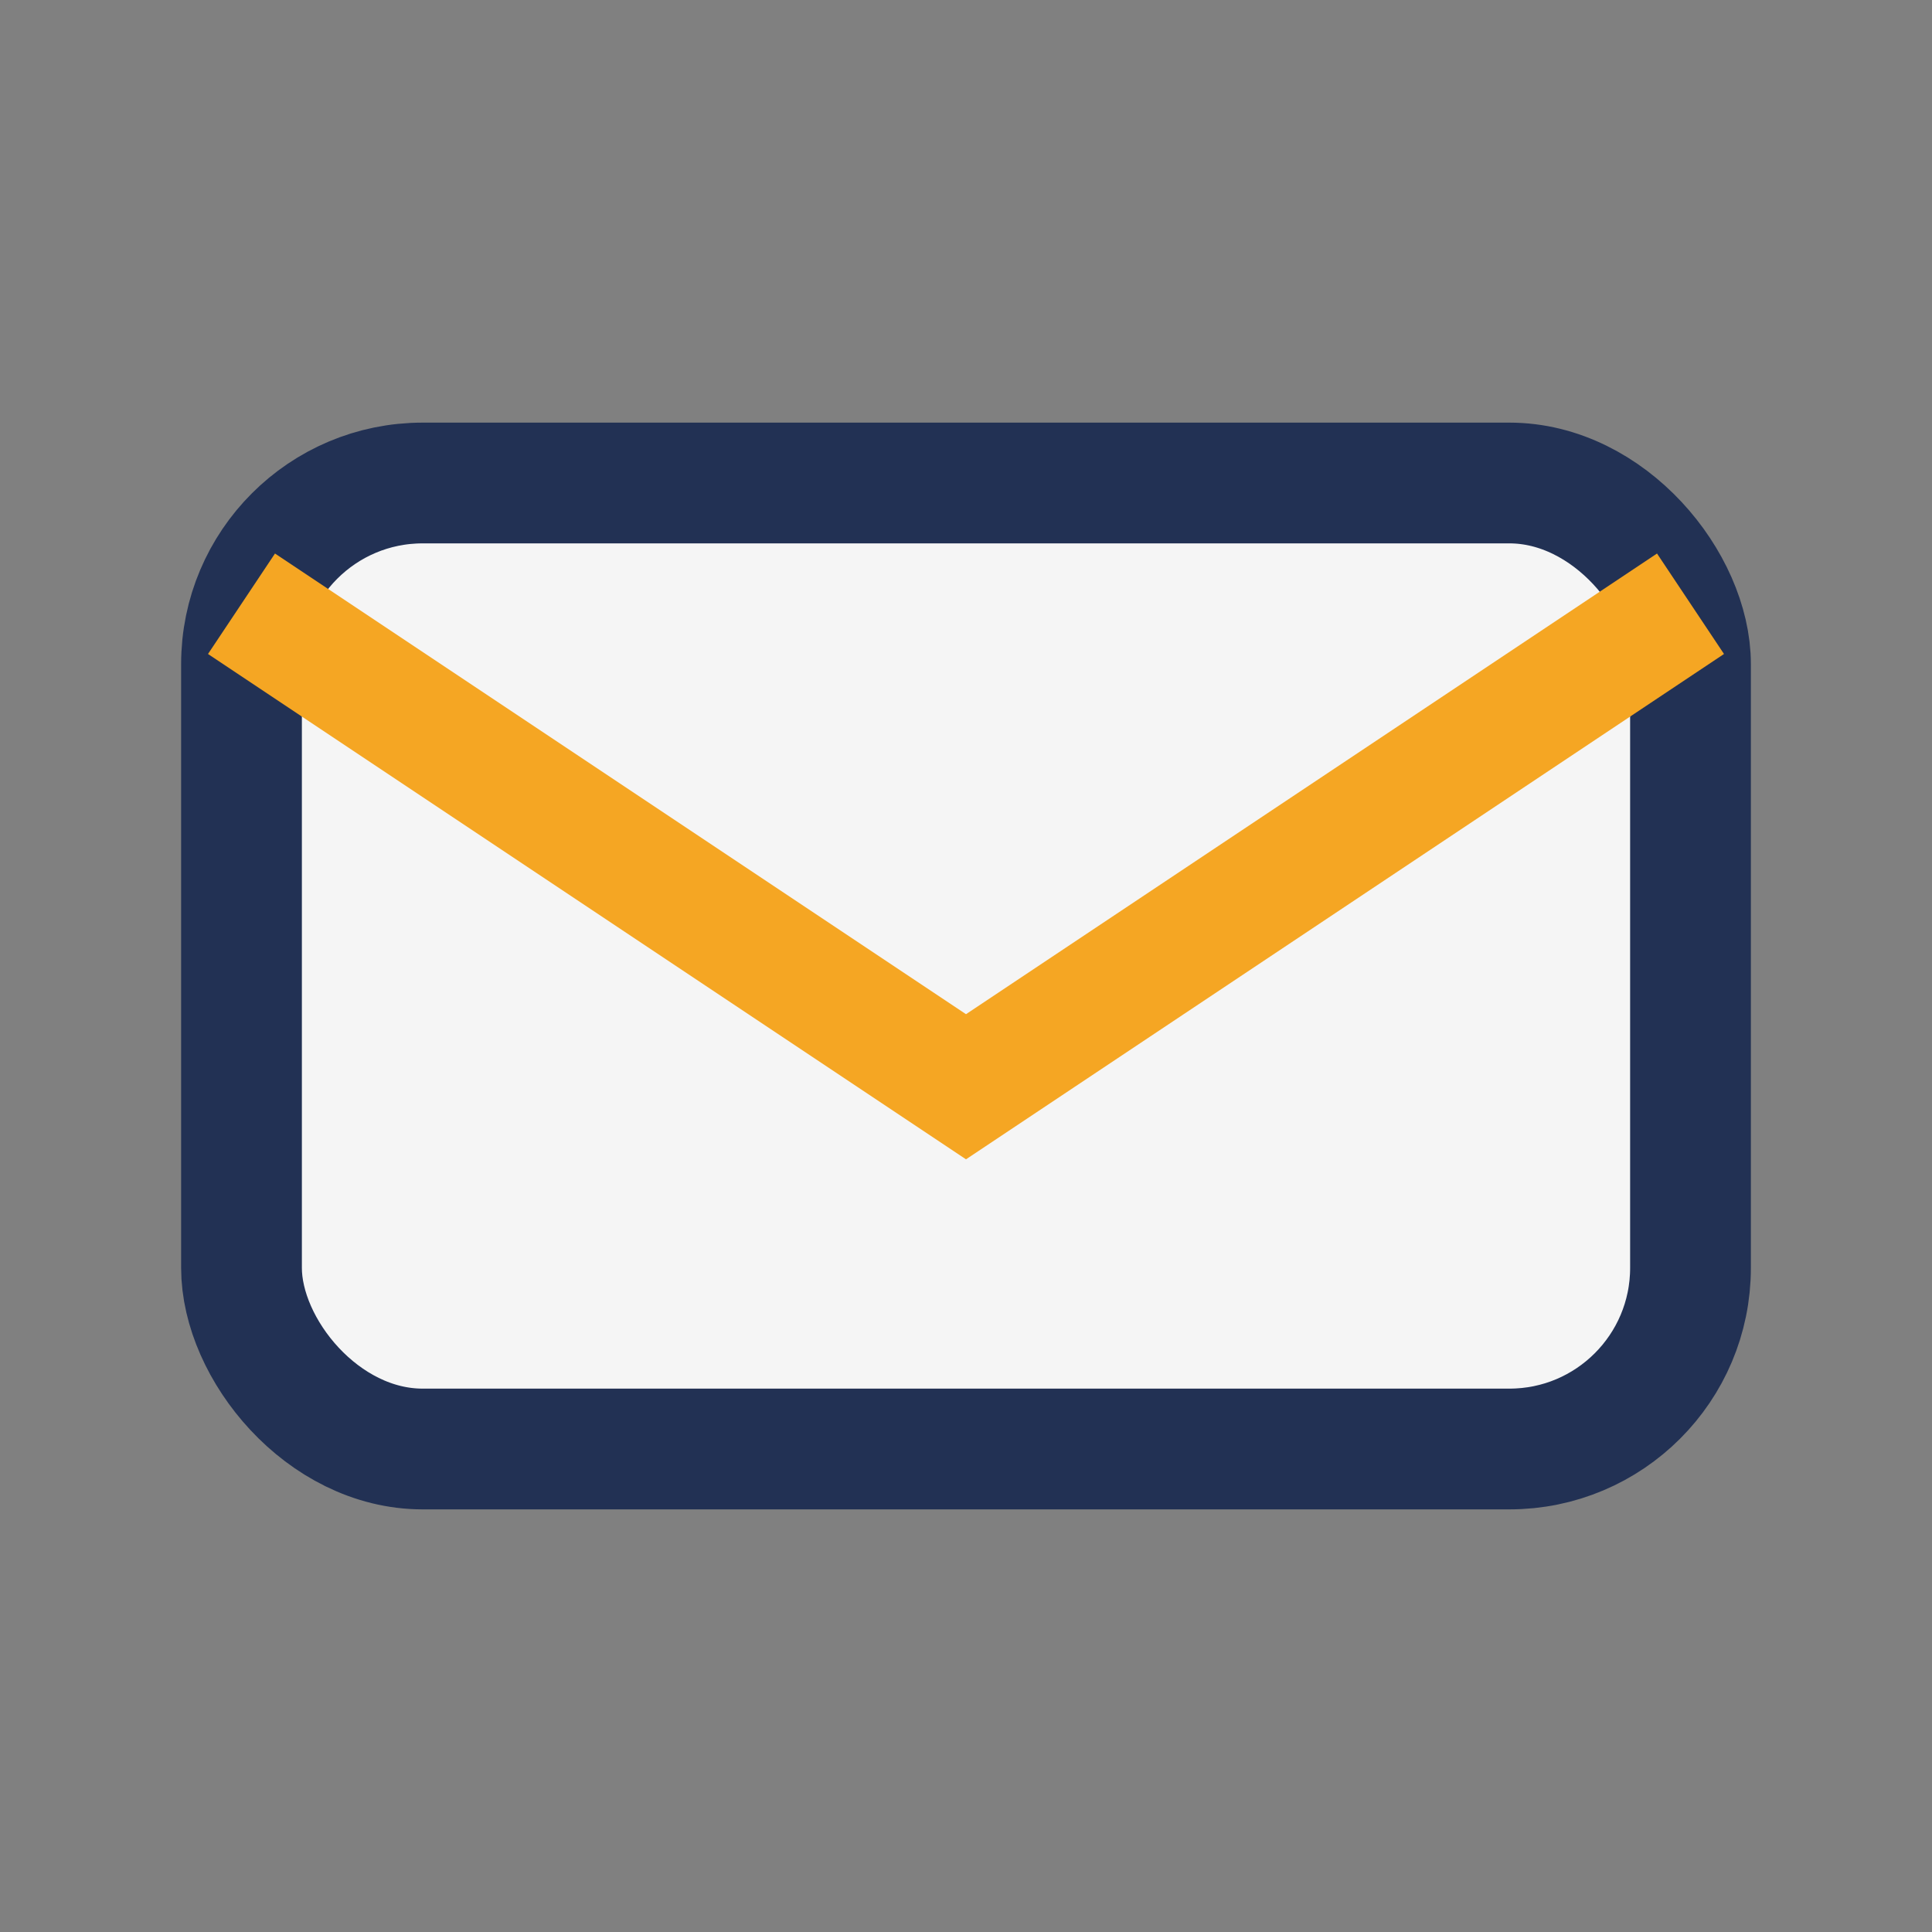
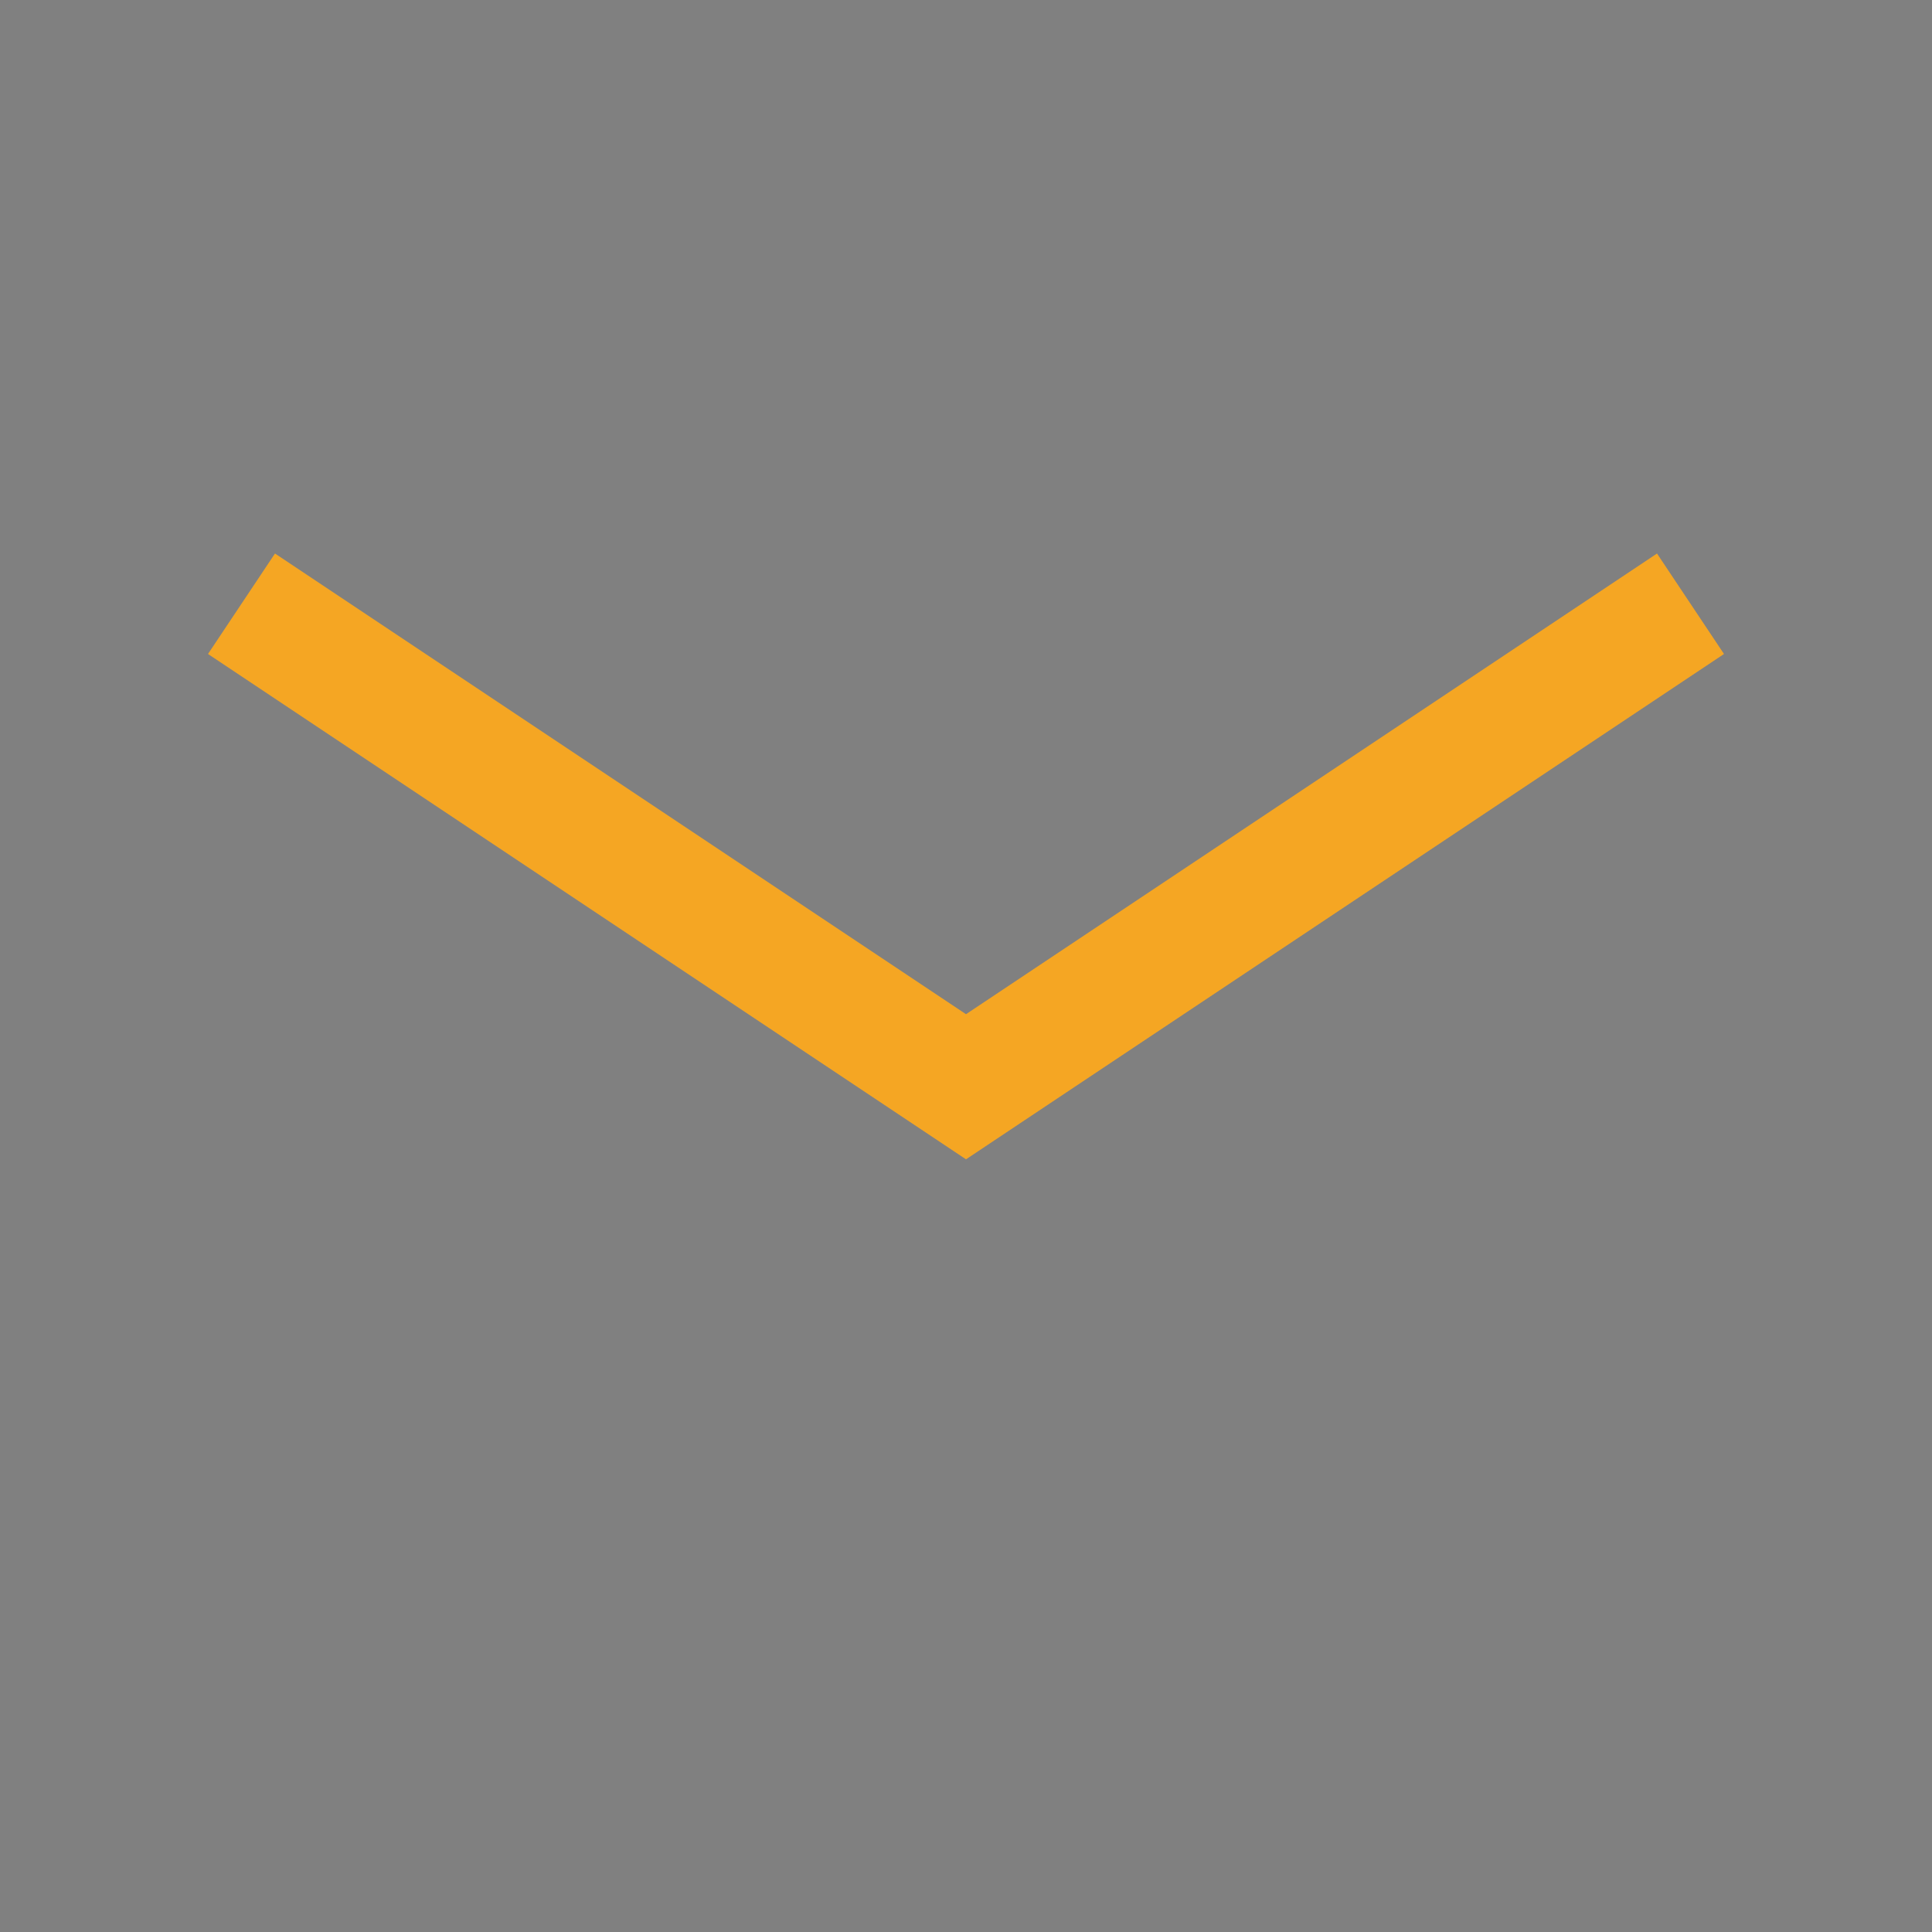
<svg xmlns="http://www.w3.org/2000/svg" width="32" height="32" viewBox="0 0 32 32">
  <rect x="0" y="0" width="32" height="32" fill="#808080" stroke="none" />
-   <rect x="4" y="8" width="24" height="16" rx="3" fill="#F5F5F5" stroke="#223154" stroke-width="2" />
  <path d="M4 10l12 8 12-8" fill="none" stroke="#F5A623" stroke-width="2" />
</svg>